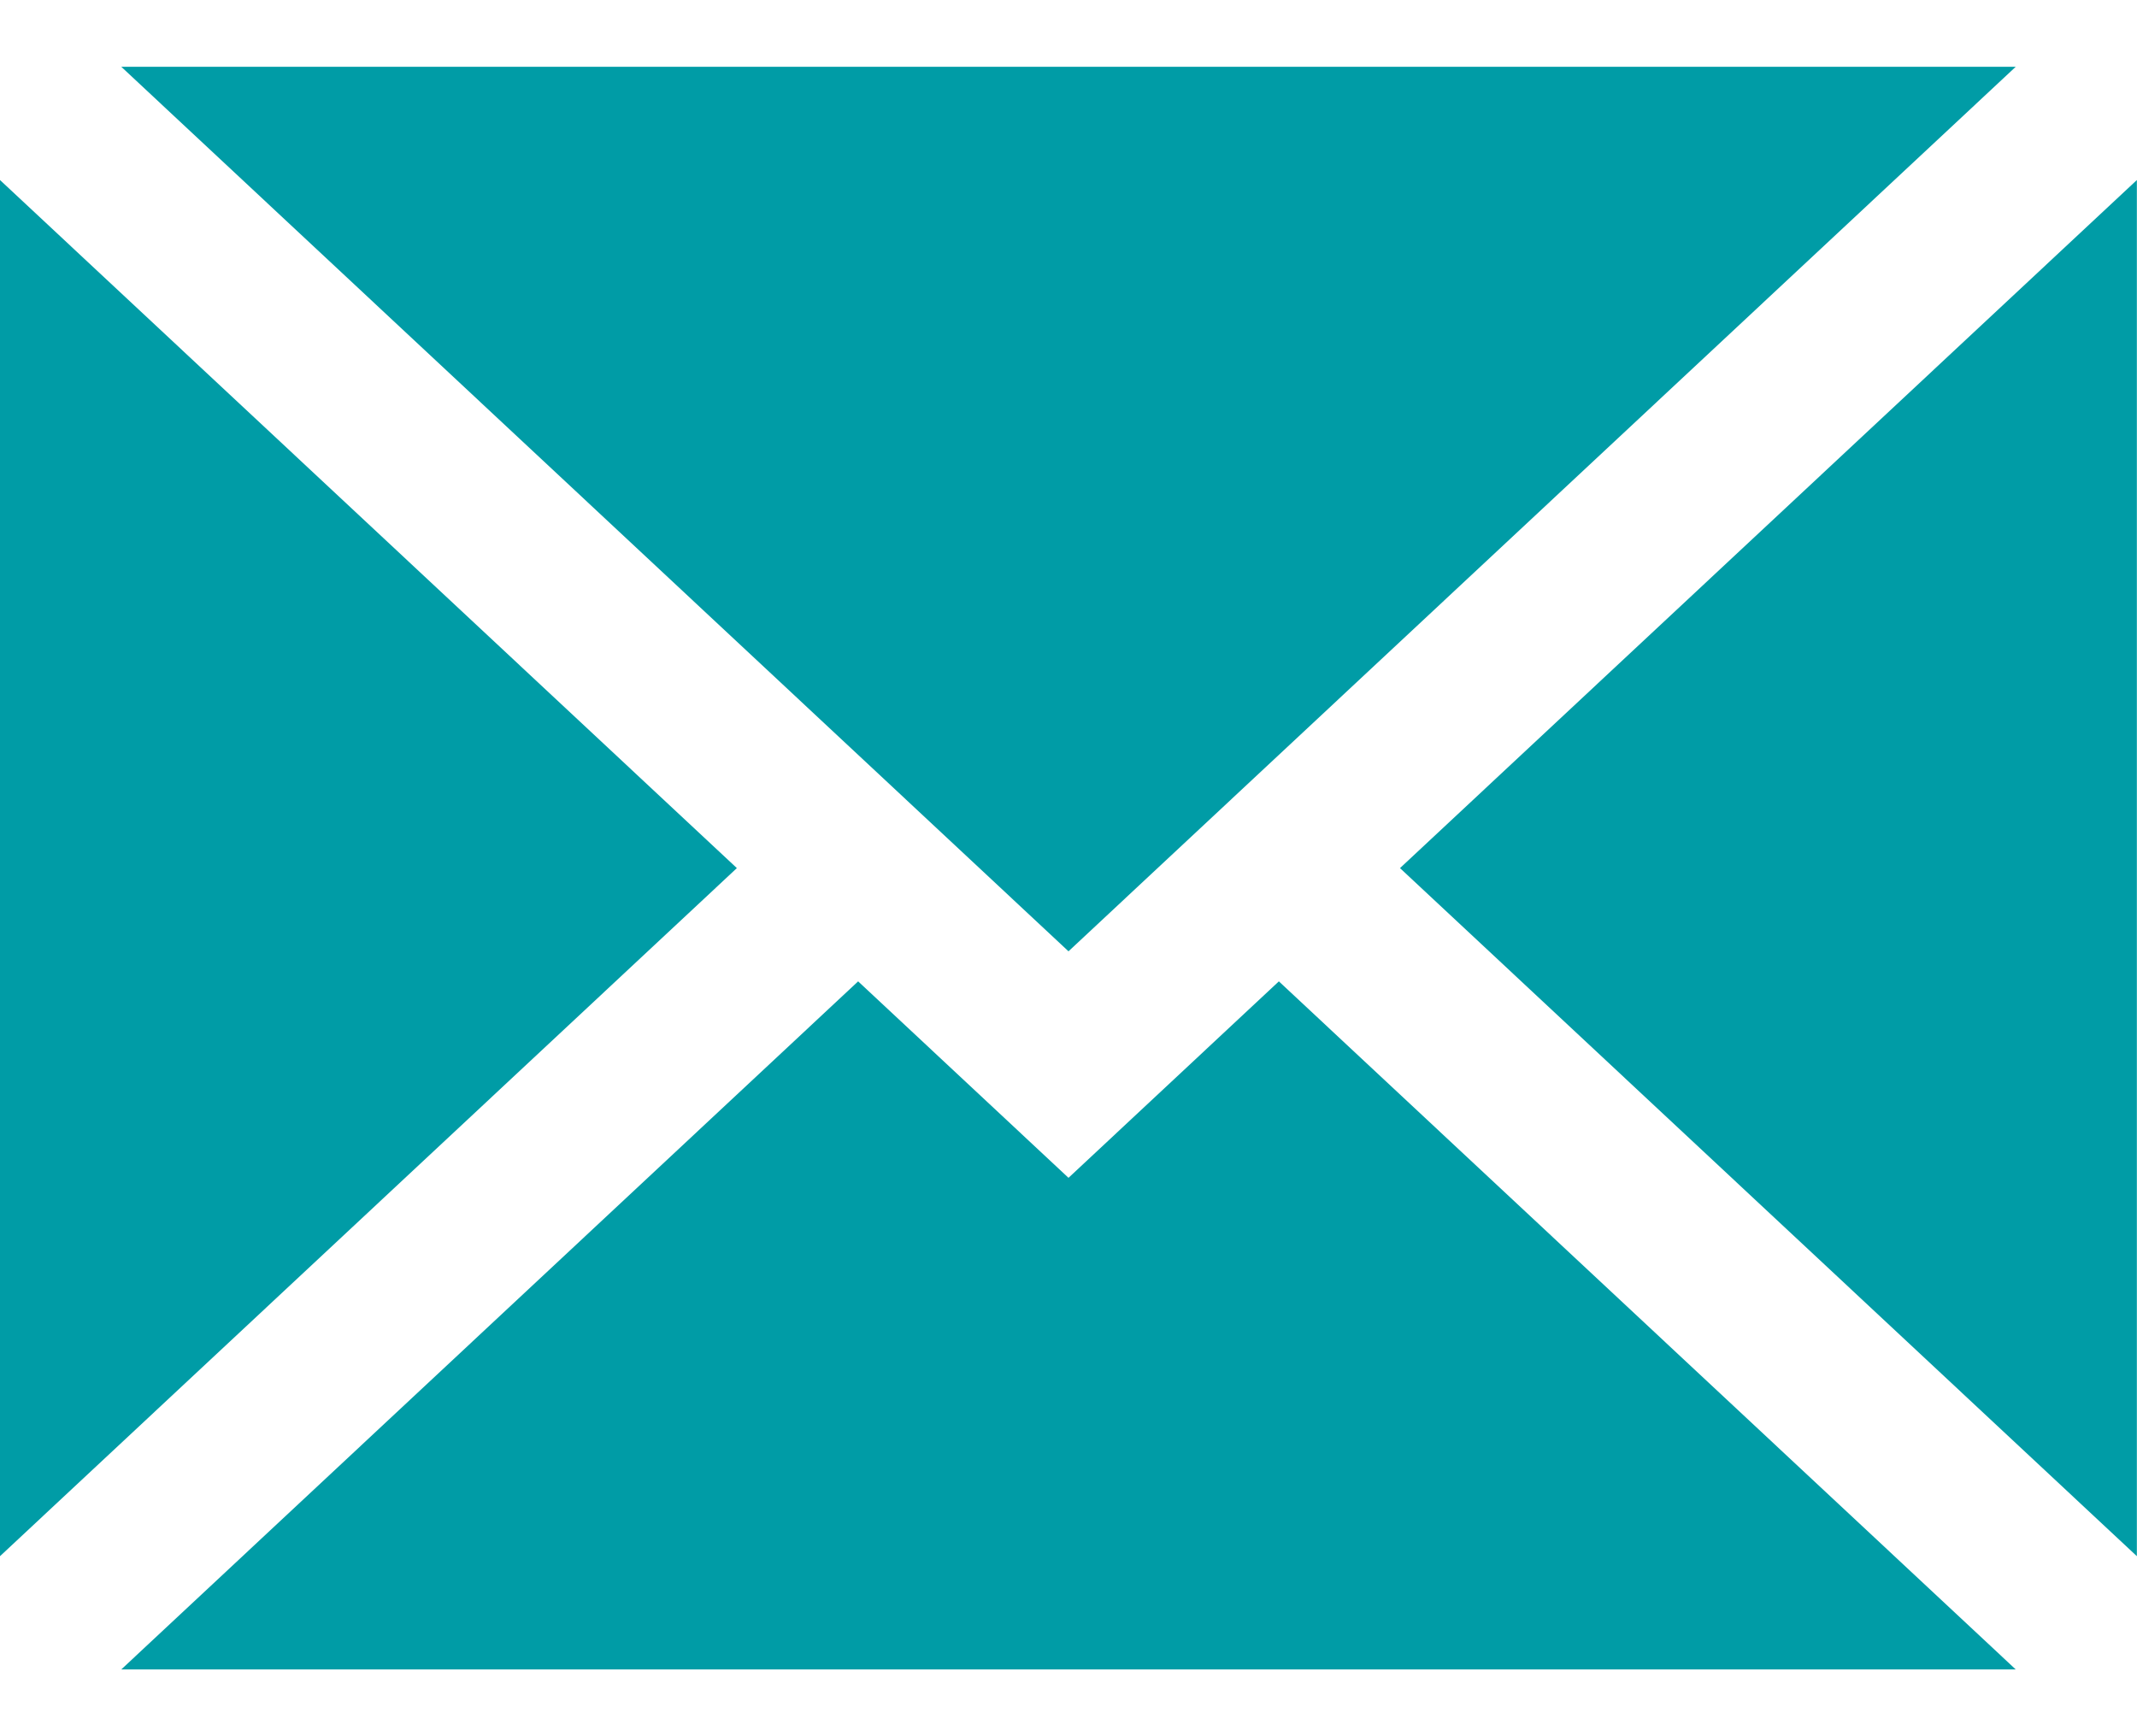
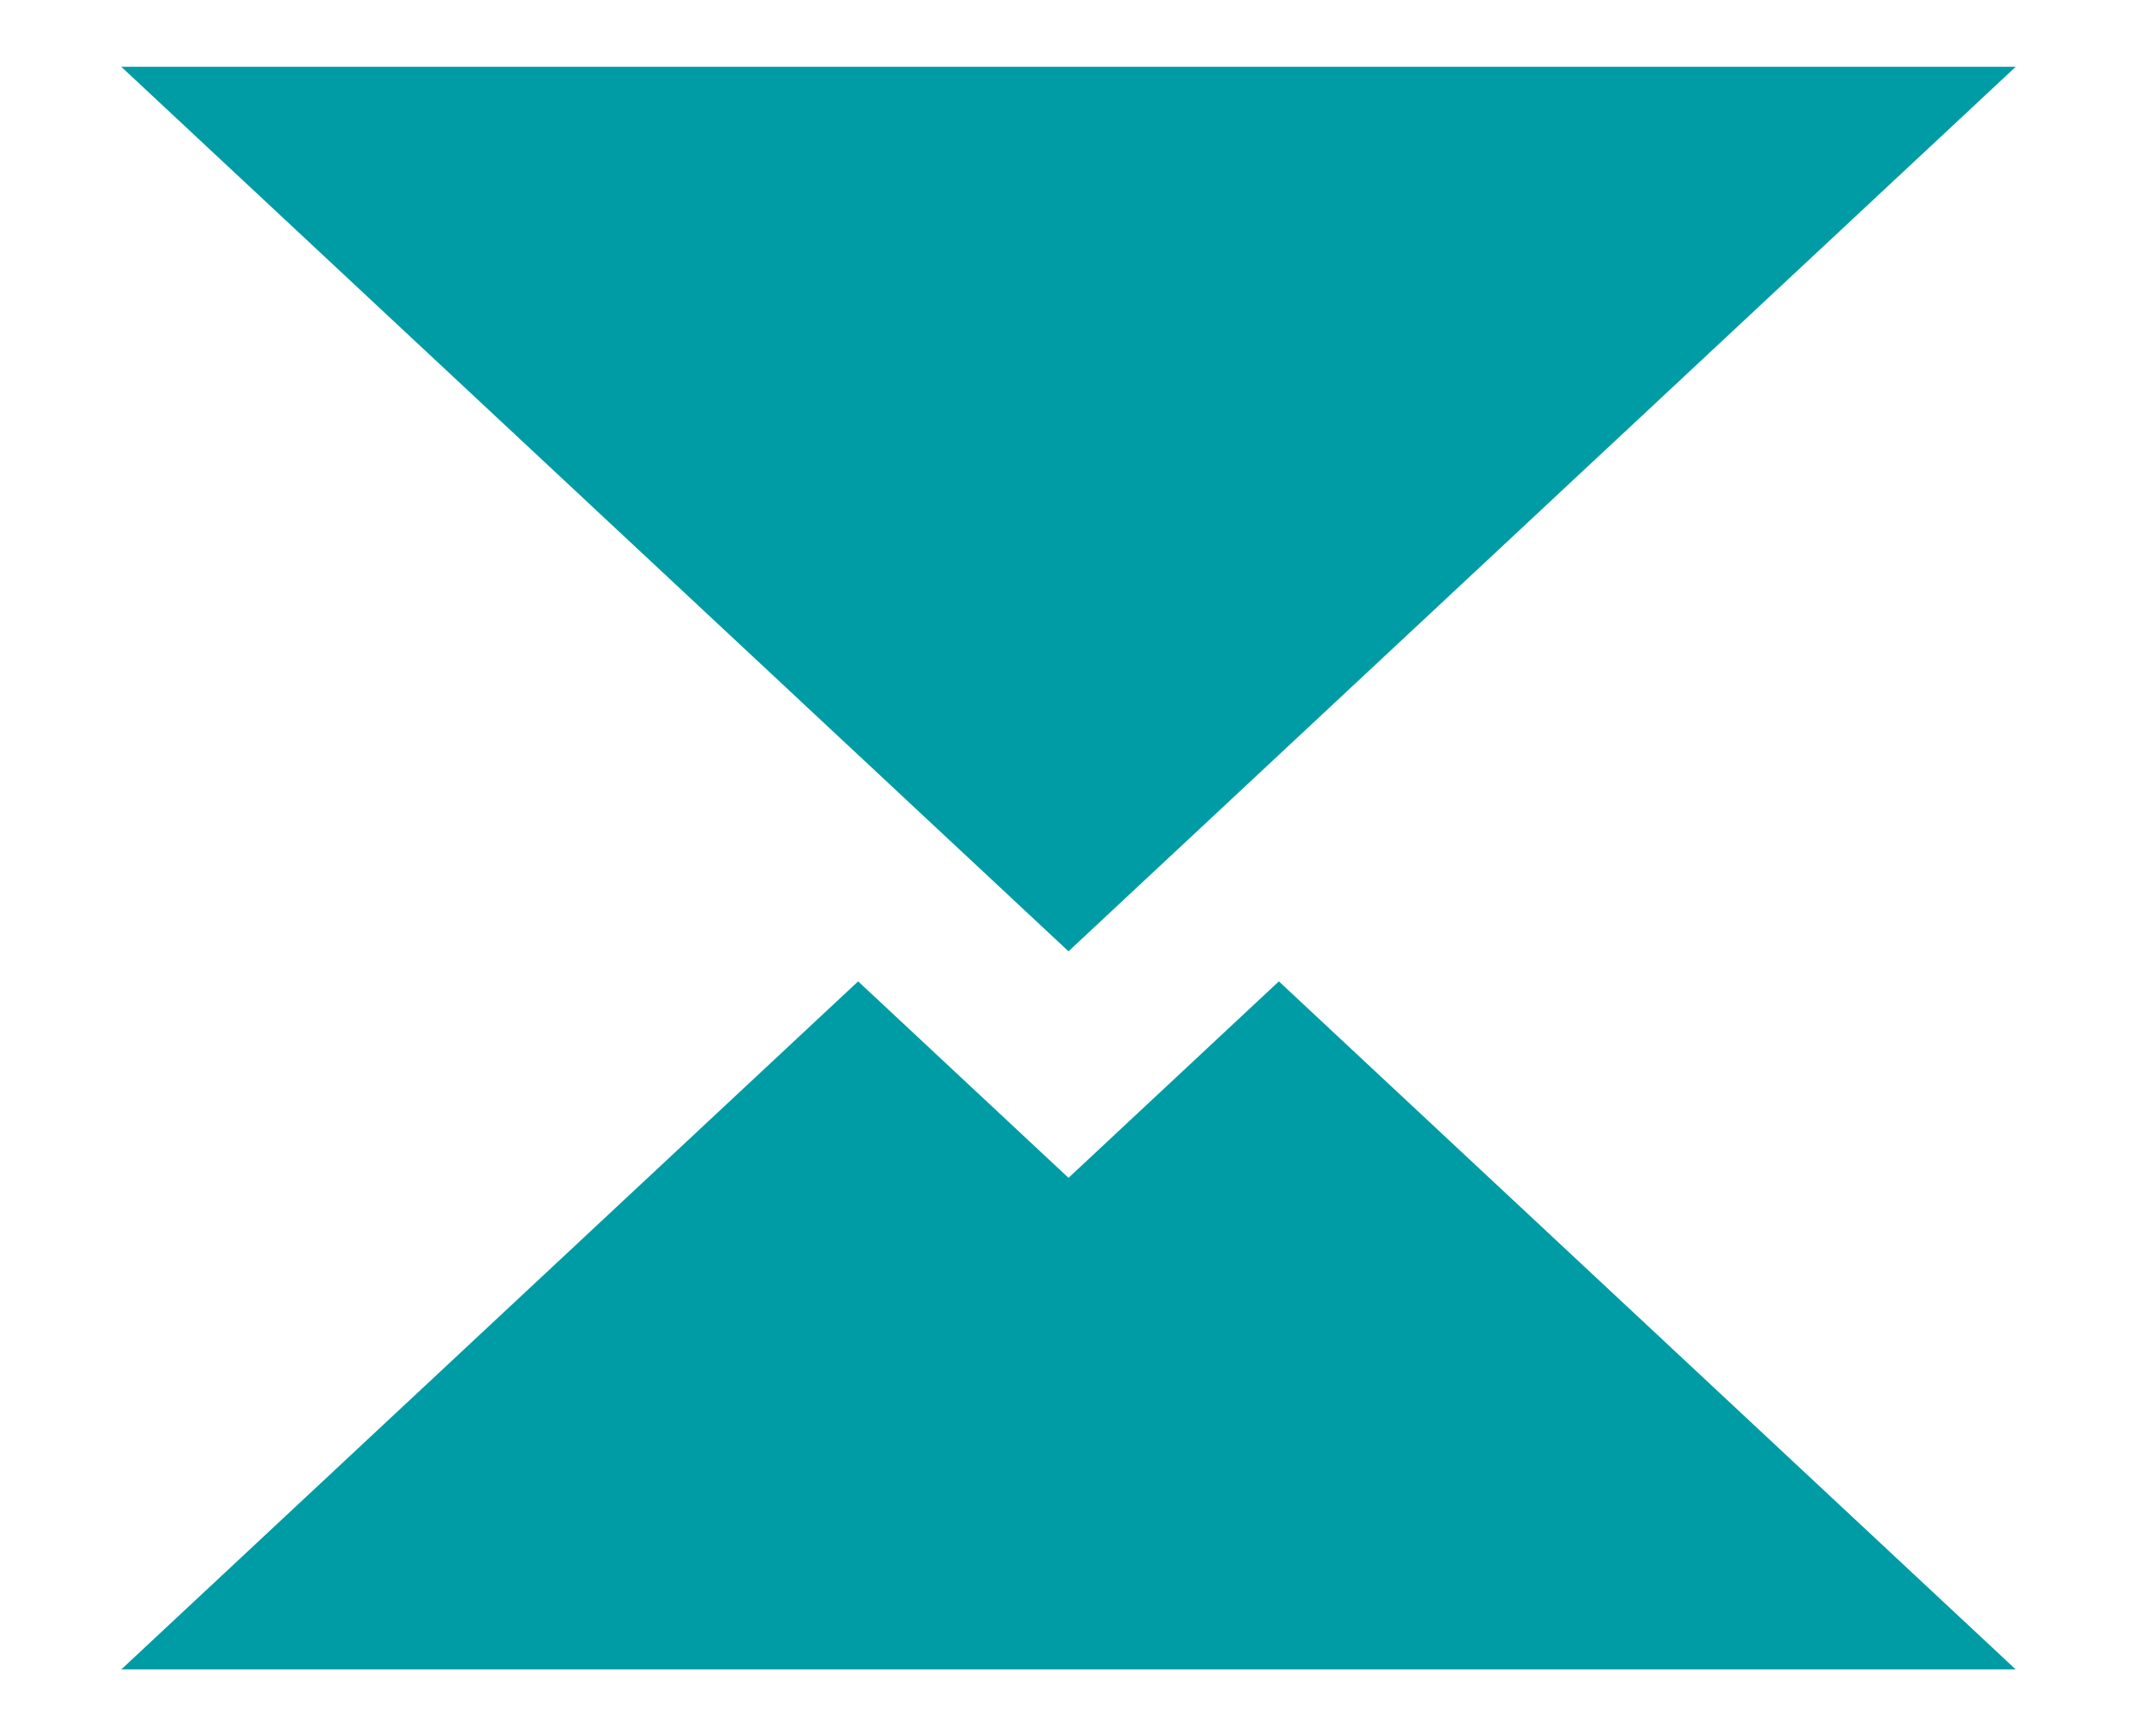
<svg xmlns="http://www.w3.org/2000/svg" width="16" height="13" viewBox="0 0 16 13" fill="none">
-   <path d="M15.999 11.652V1.348L10.482 6.5L15.999 11.652Z" fill="#009CA6" />
  <path d="M8 8.819L6.425 7.348L0.908 12.5H15.092L9.575 7.348L8 8.819Z" fill="#009CA6" />
  <path d="M15.092 0.5H0.908L8 7.123L15.092 0.5Z" fill="#009CA6" />
-   <path d="M0 1.348V11.652L5.517 6.5L0 1.348Z" fill="#009CA6" />
</svg>